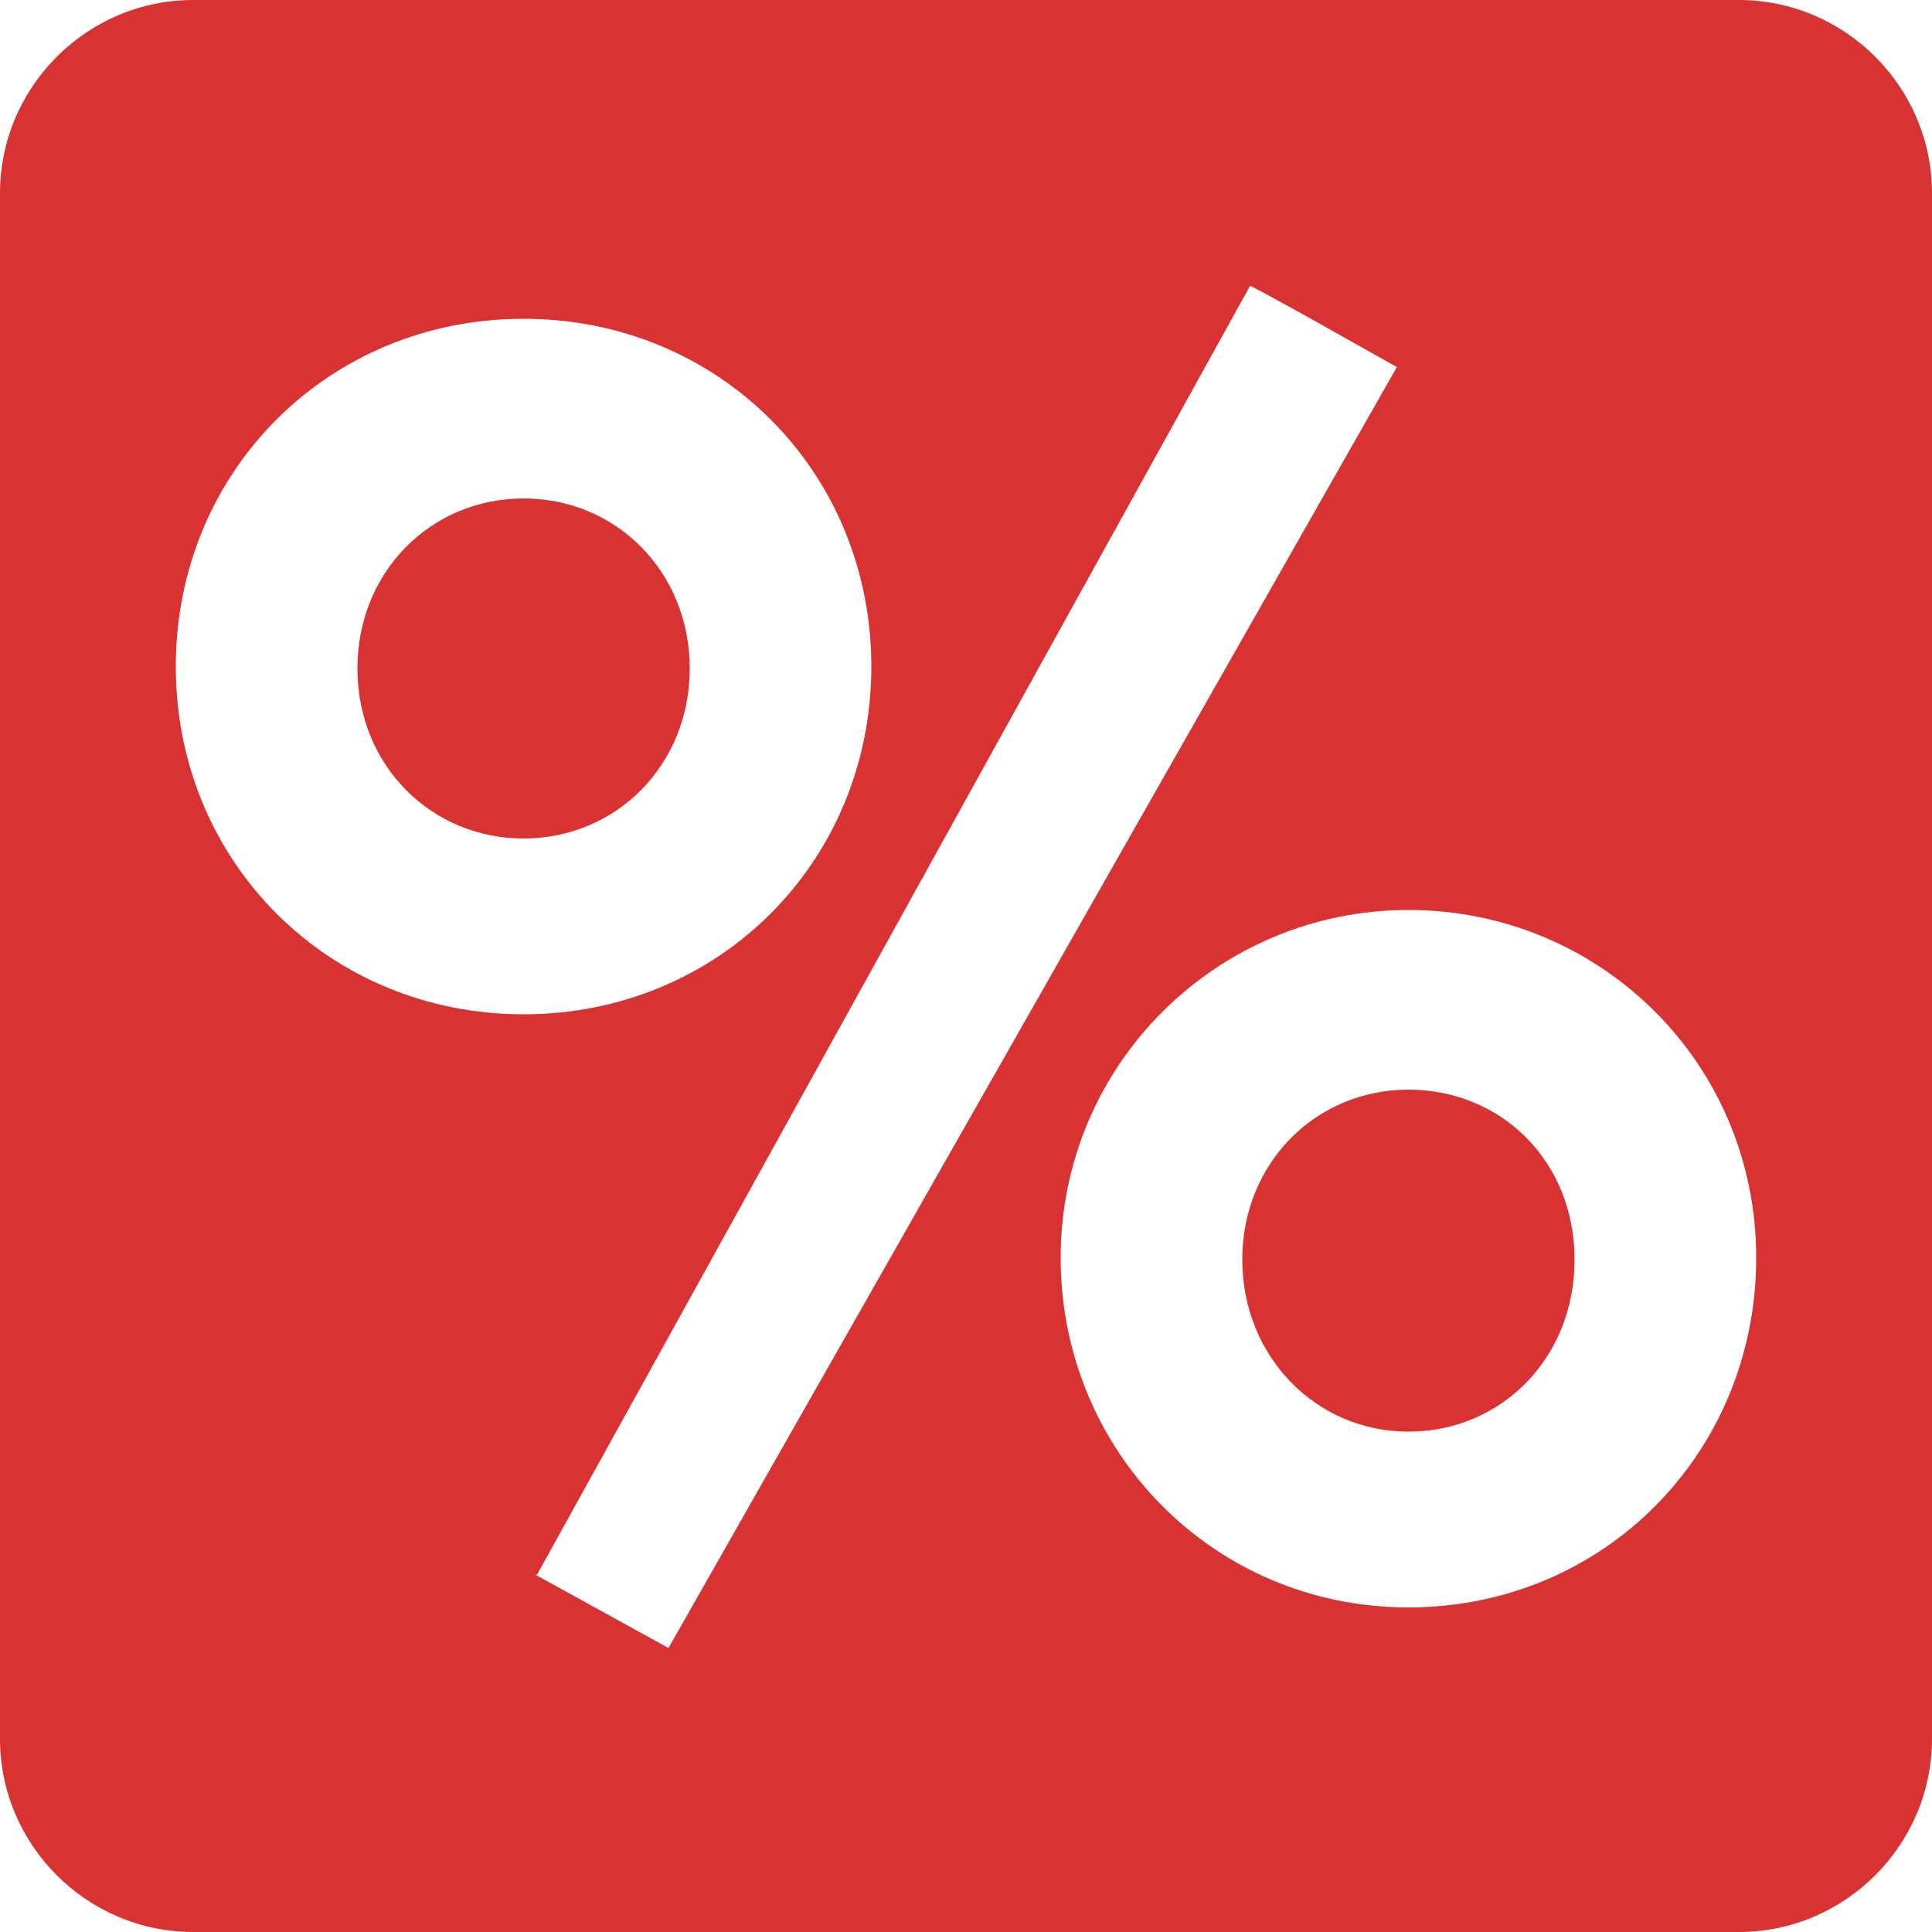
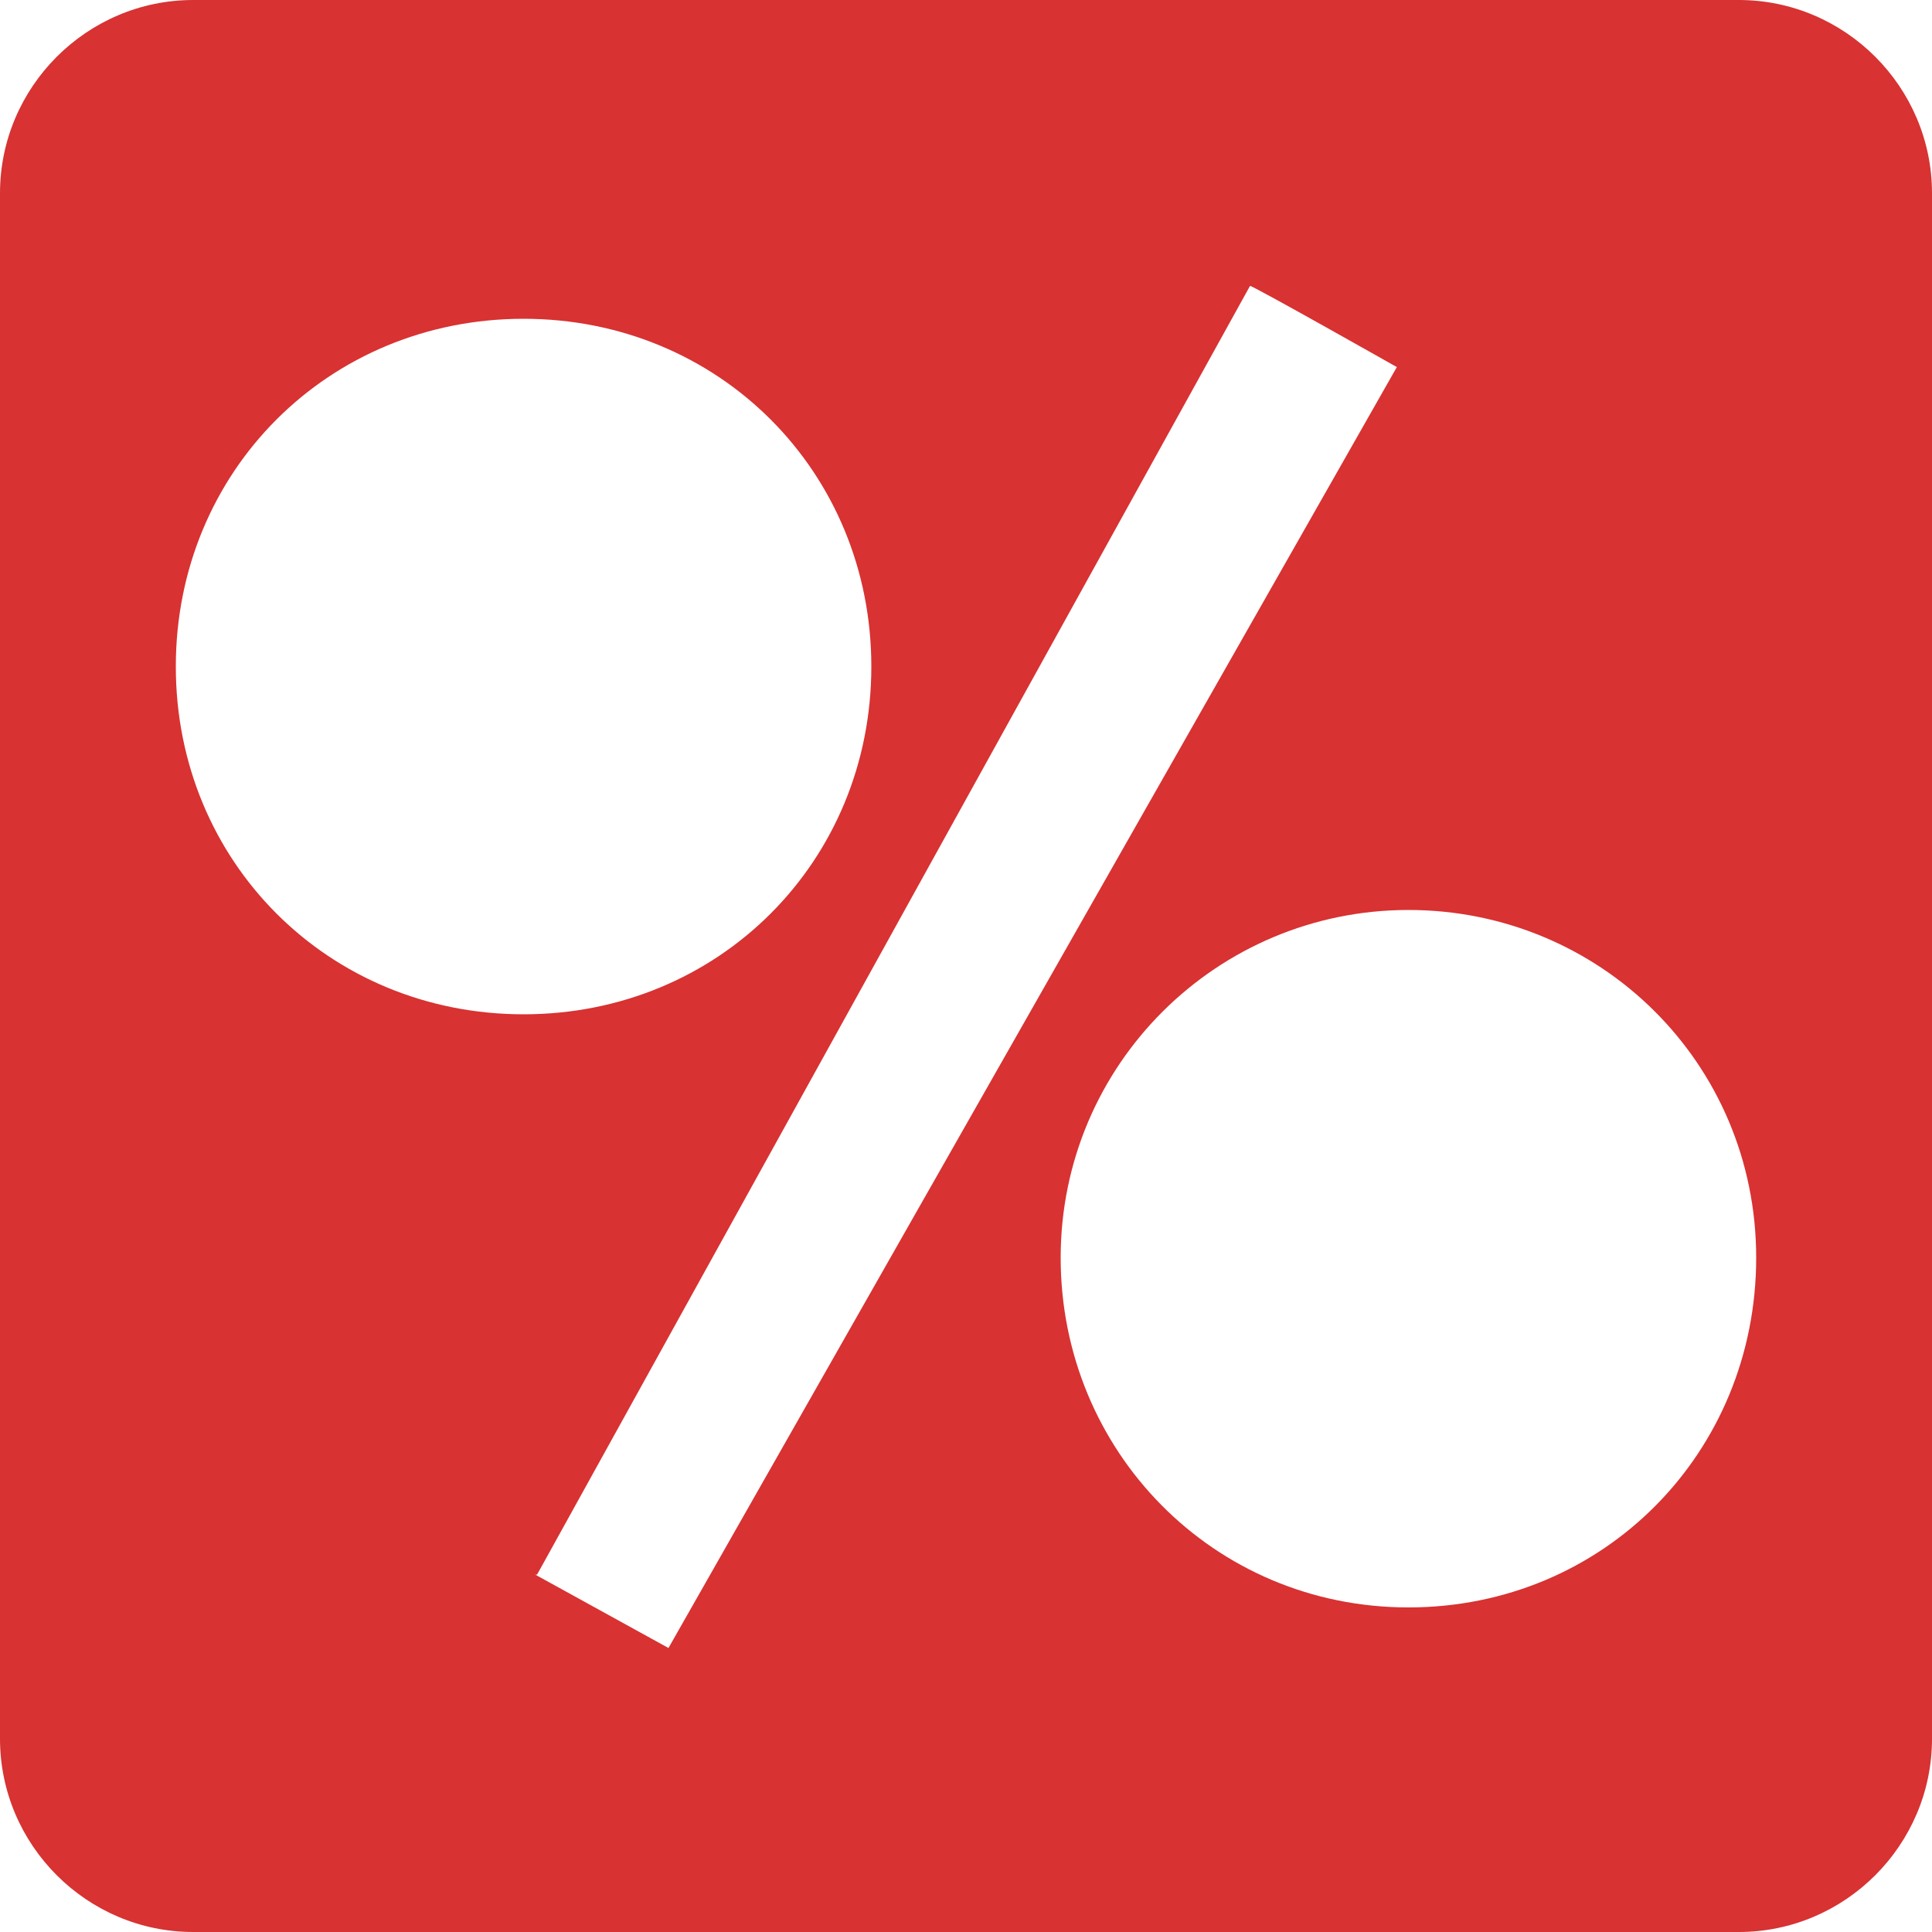
<svg xmlns="http://www.w3.org/2000/svg" id="Ebene_1" data-name="Ebene 1" version="1.1" viewBox="0 0 100 100">
  <defs>
    <style>
      .cls-1 {
        fill: #d83232;
        stroke-width: 0px;
      }
    </style>
  </defs>
-   <path class="cls-1" d="M72.9,56.4c-4.8,0-8.6,3.8-8.6,8.8s3.8,8.9,8.6,8.9,8.6-3.8,8.6-8.9-3.8-8.8-8.6-8.8Z" />
-   <path class="cls-1" d="M27.1,25.8c-4.8,0-8.6,3.8-8.6,8.8s3.8,8.8,8.6,8.8,8.6-3.8,8.6-8.8-3.8-8.8-8.6-8.8Z" />
  <path class="cls-1" d="M90,0H10C4.5,0,0,4.5,0,10v80c0,5.5,4.5,10,10,10h80c5.5,0,10-4.5,10-10V10C100,4.5,95.5,0,90,0ZM9.1,34.5c0-10.1,7.9-18,18-18s18,7.9,18,18-7.9,18-18,18-18-7.9-18-18ZM27.8,81.5L64.7,14.8h0c0-.1,7.6,4.2,7.6,4.2l-37.7,66.3-6.9-3.8ZM72.9,83.2c-10.1,0-18-8.1-18-18.1s8.1-18,18-18,18,7.9,18,18-7.9,18.1-18,18.1Z" />
</svg>